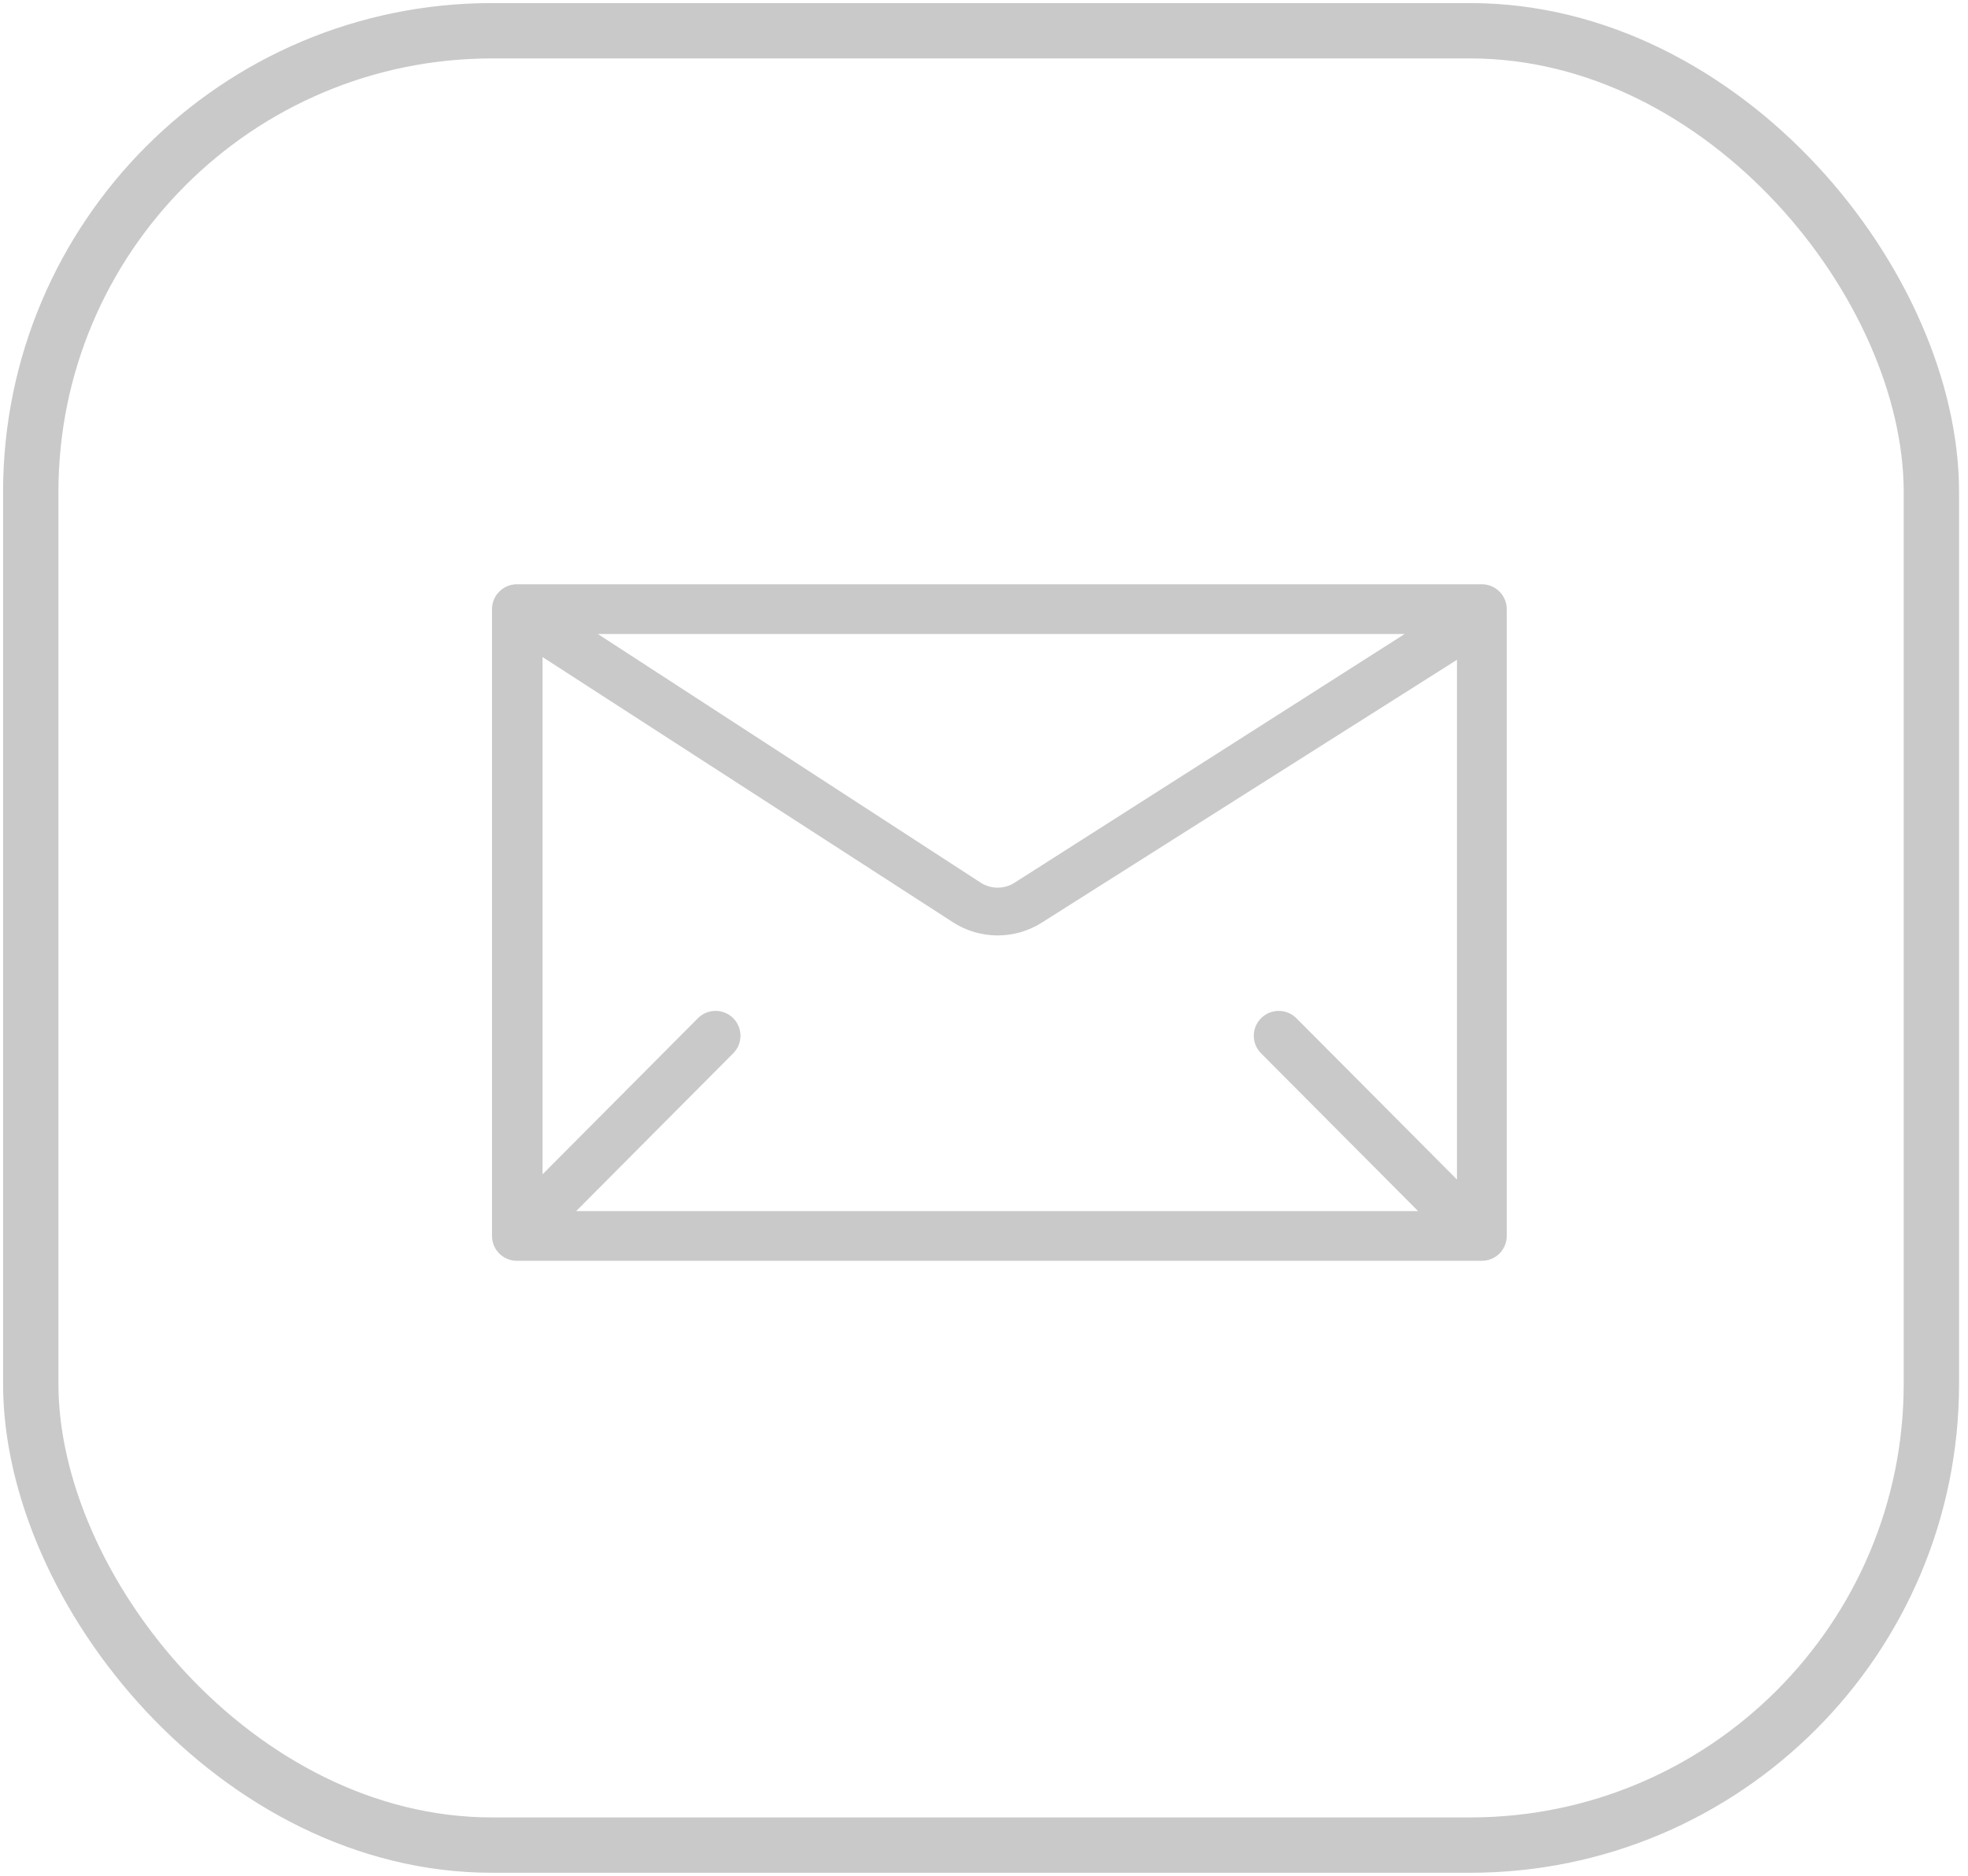
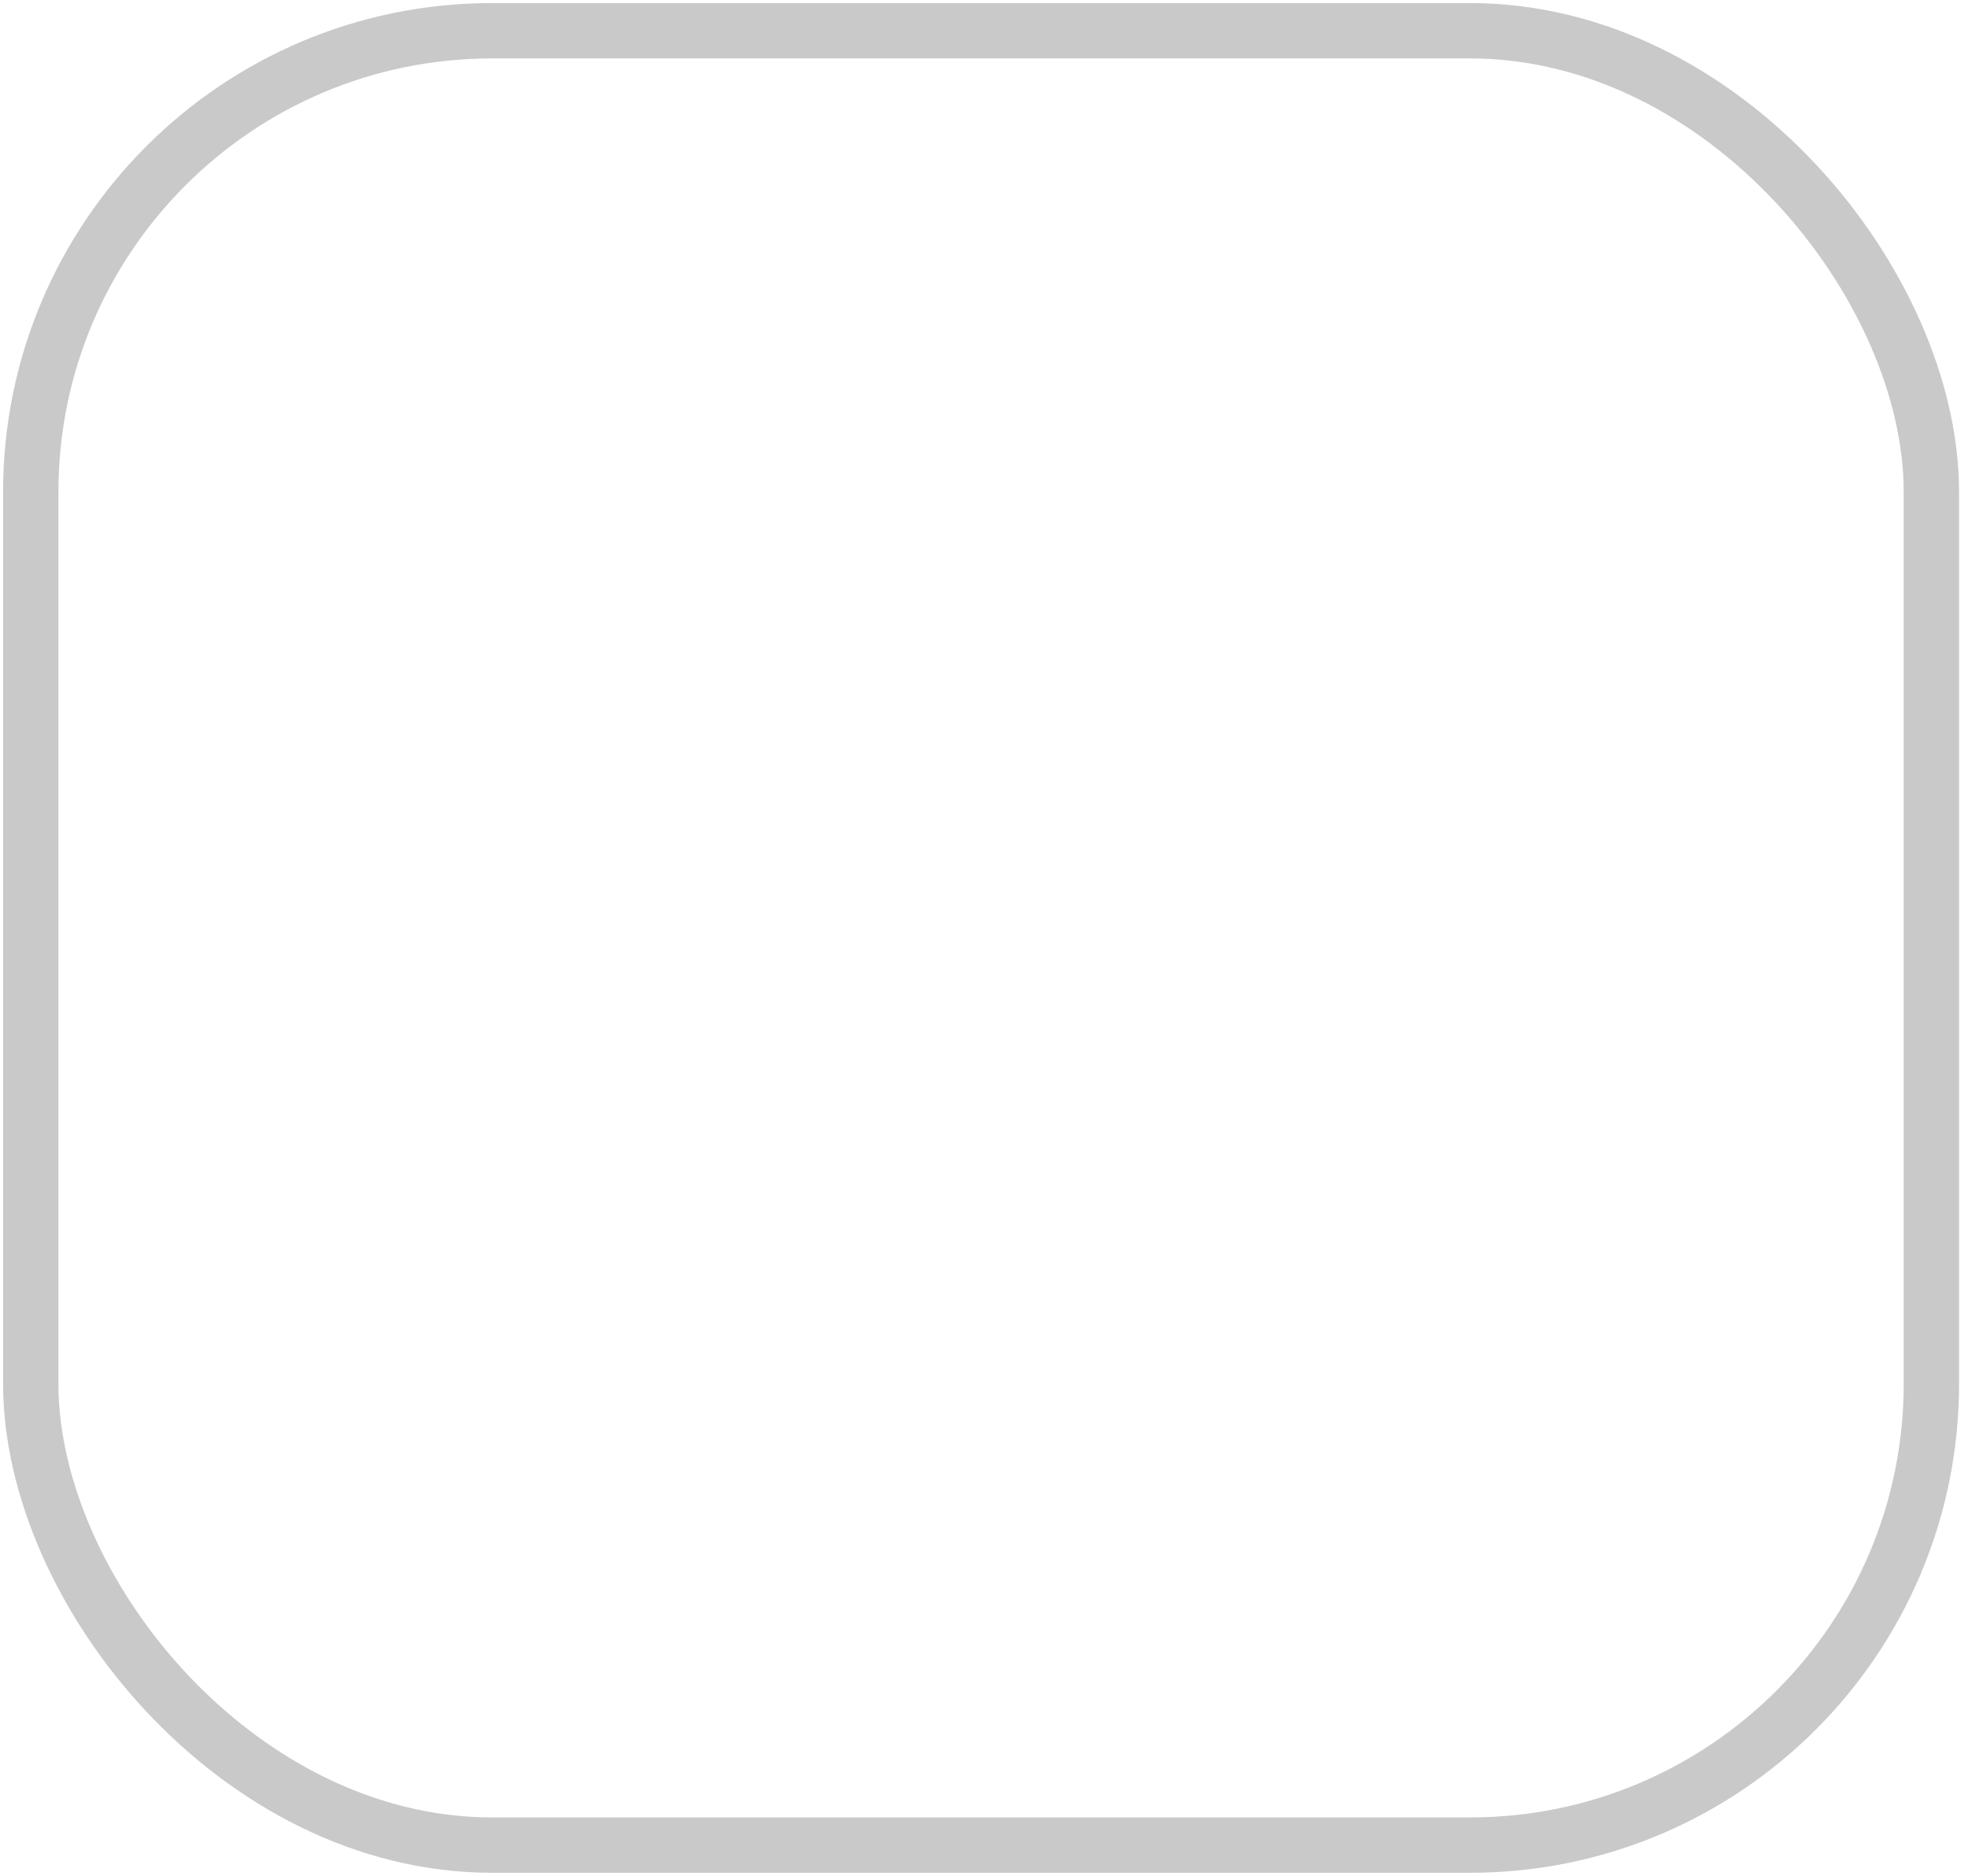
<svg xmlns="http://www.w3.org/2000/svg" width="64" height="61" viewBox="0 0 64 61" fill="none">
  <rect x="1" y="1" width="61.809" height="59" rx="15" stroke="#C9C9C9" stroke-width="1.8" />
-   <path d="M48.19 19H16.81C16.363 19 16 19.361 16 19.808V40.192C16 40.406 16.085 40.612 16.237 40.763C16.389 40.915 16.595 41 16.81 41H48.19C48.405 41 48.611 40.915 48.763 40.763C48.915 40.612 49 40.406 49 40.192V19.808C49 19.594 48.915 19.388 48.763 19.237C48.611 19.085 48.405 19 48.19 19ZM42.159 33.111C41.843 32.795 41.331 32.793 41.013 33.108C40.696 33.422 40.694 33.934 41.009 34.251L46.117 39.383H18.737L23.845 34.251C24.159 33.936 24.159 33.427 23.845 33.111C23.693 32.959 23.486 32.872 23.271 32.872C23.055 32.872 22.848 32.959 22.696 33.111L17.644 38.187V21.367L31.003 29.999C31.433 30.274 31.933 30.419 32.444 30.419C32.955 30.419 33.455 30.274 33.885 29.999L47.381 21.456V38.356L42.159 33.111ZM19.441 20.616H45.681L33.003 28.699C32.664 28.921 32.225 28.921 31.886 28.699L19.441 20.616Z" fill="#C9C9C9" />
</svg>